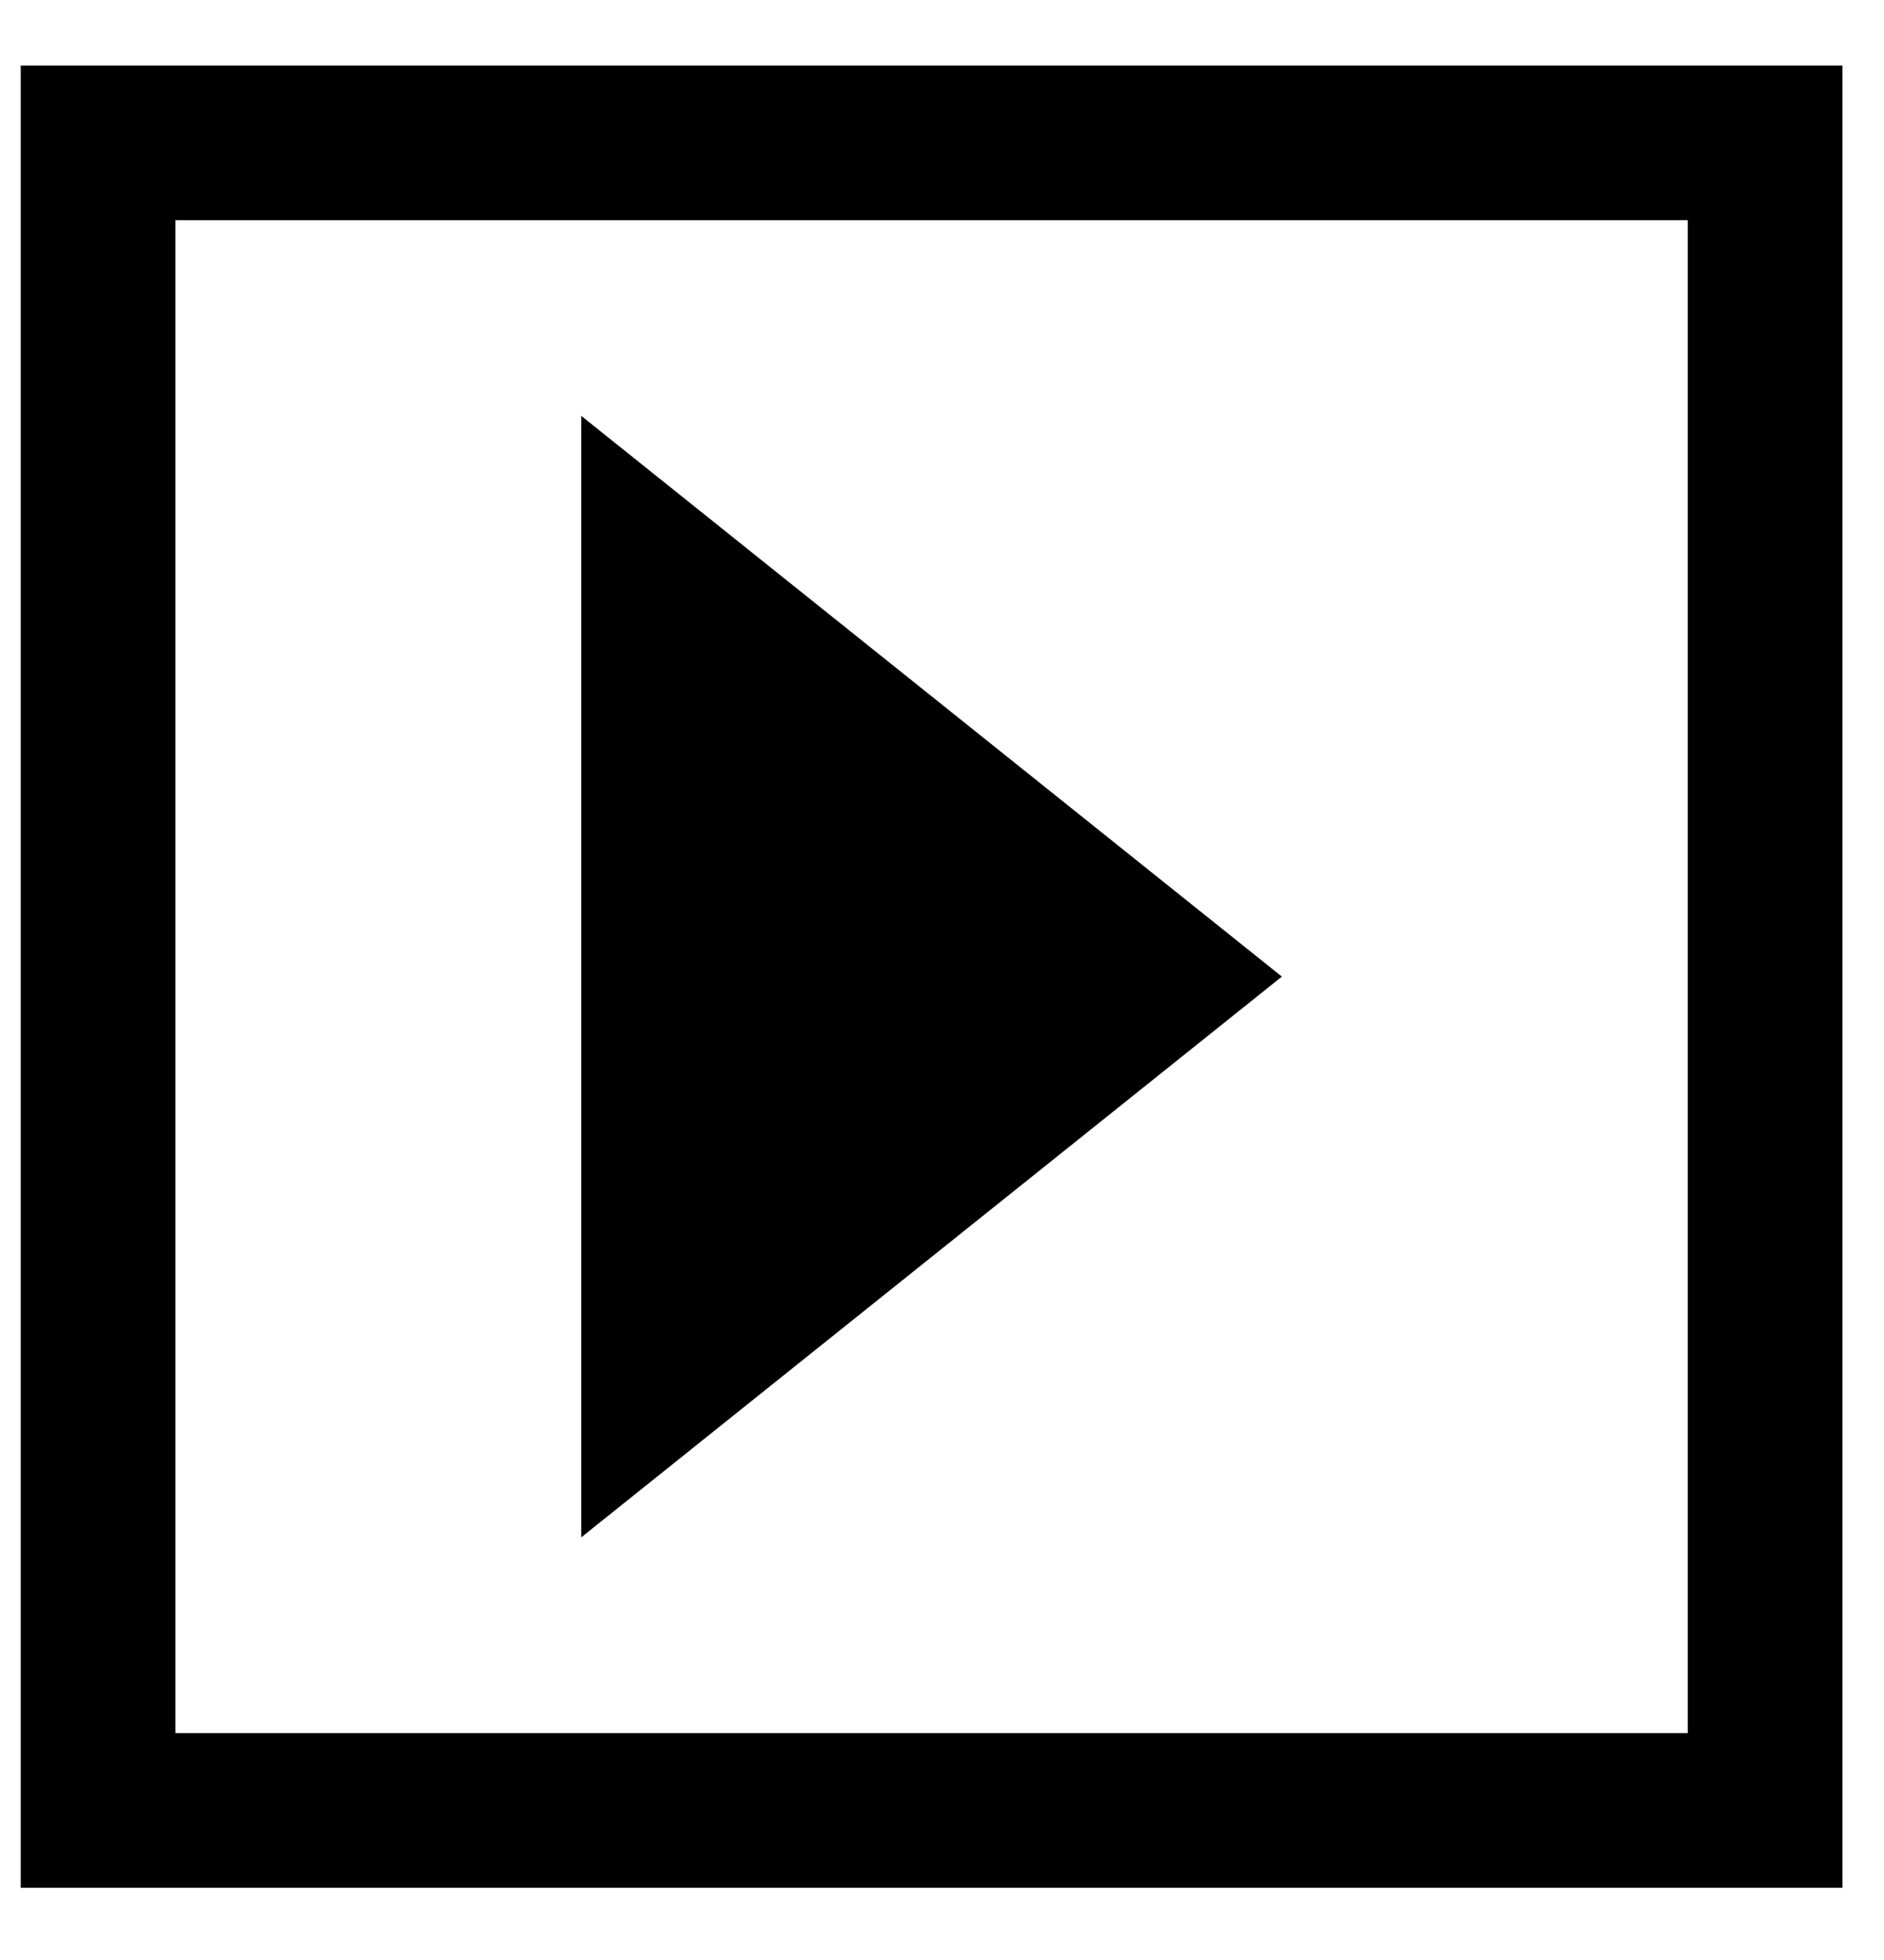
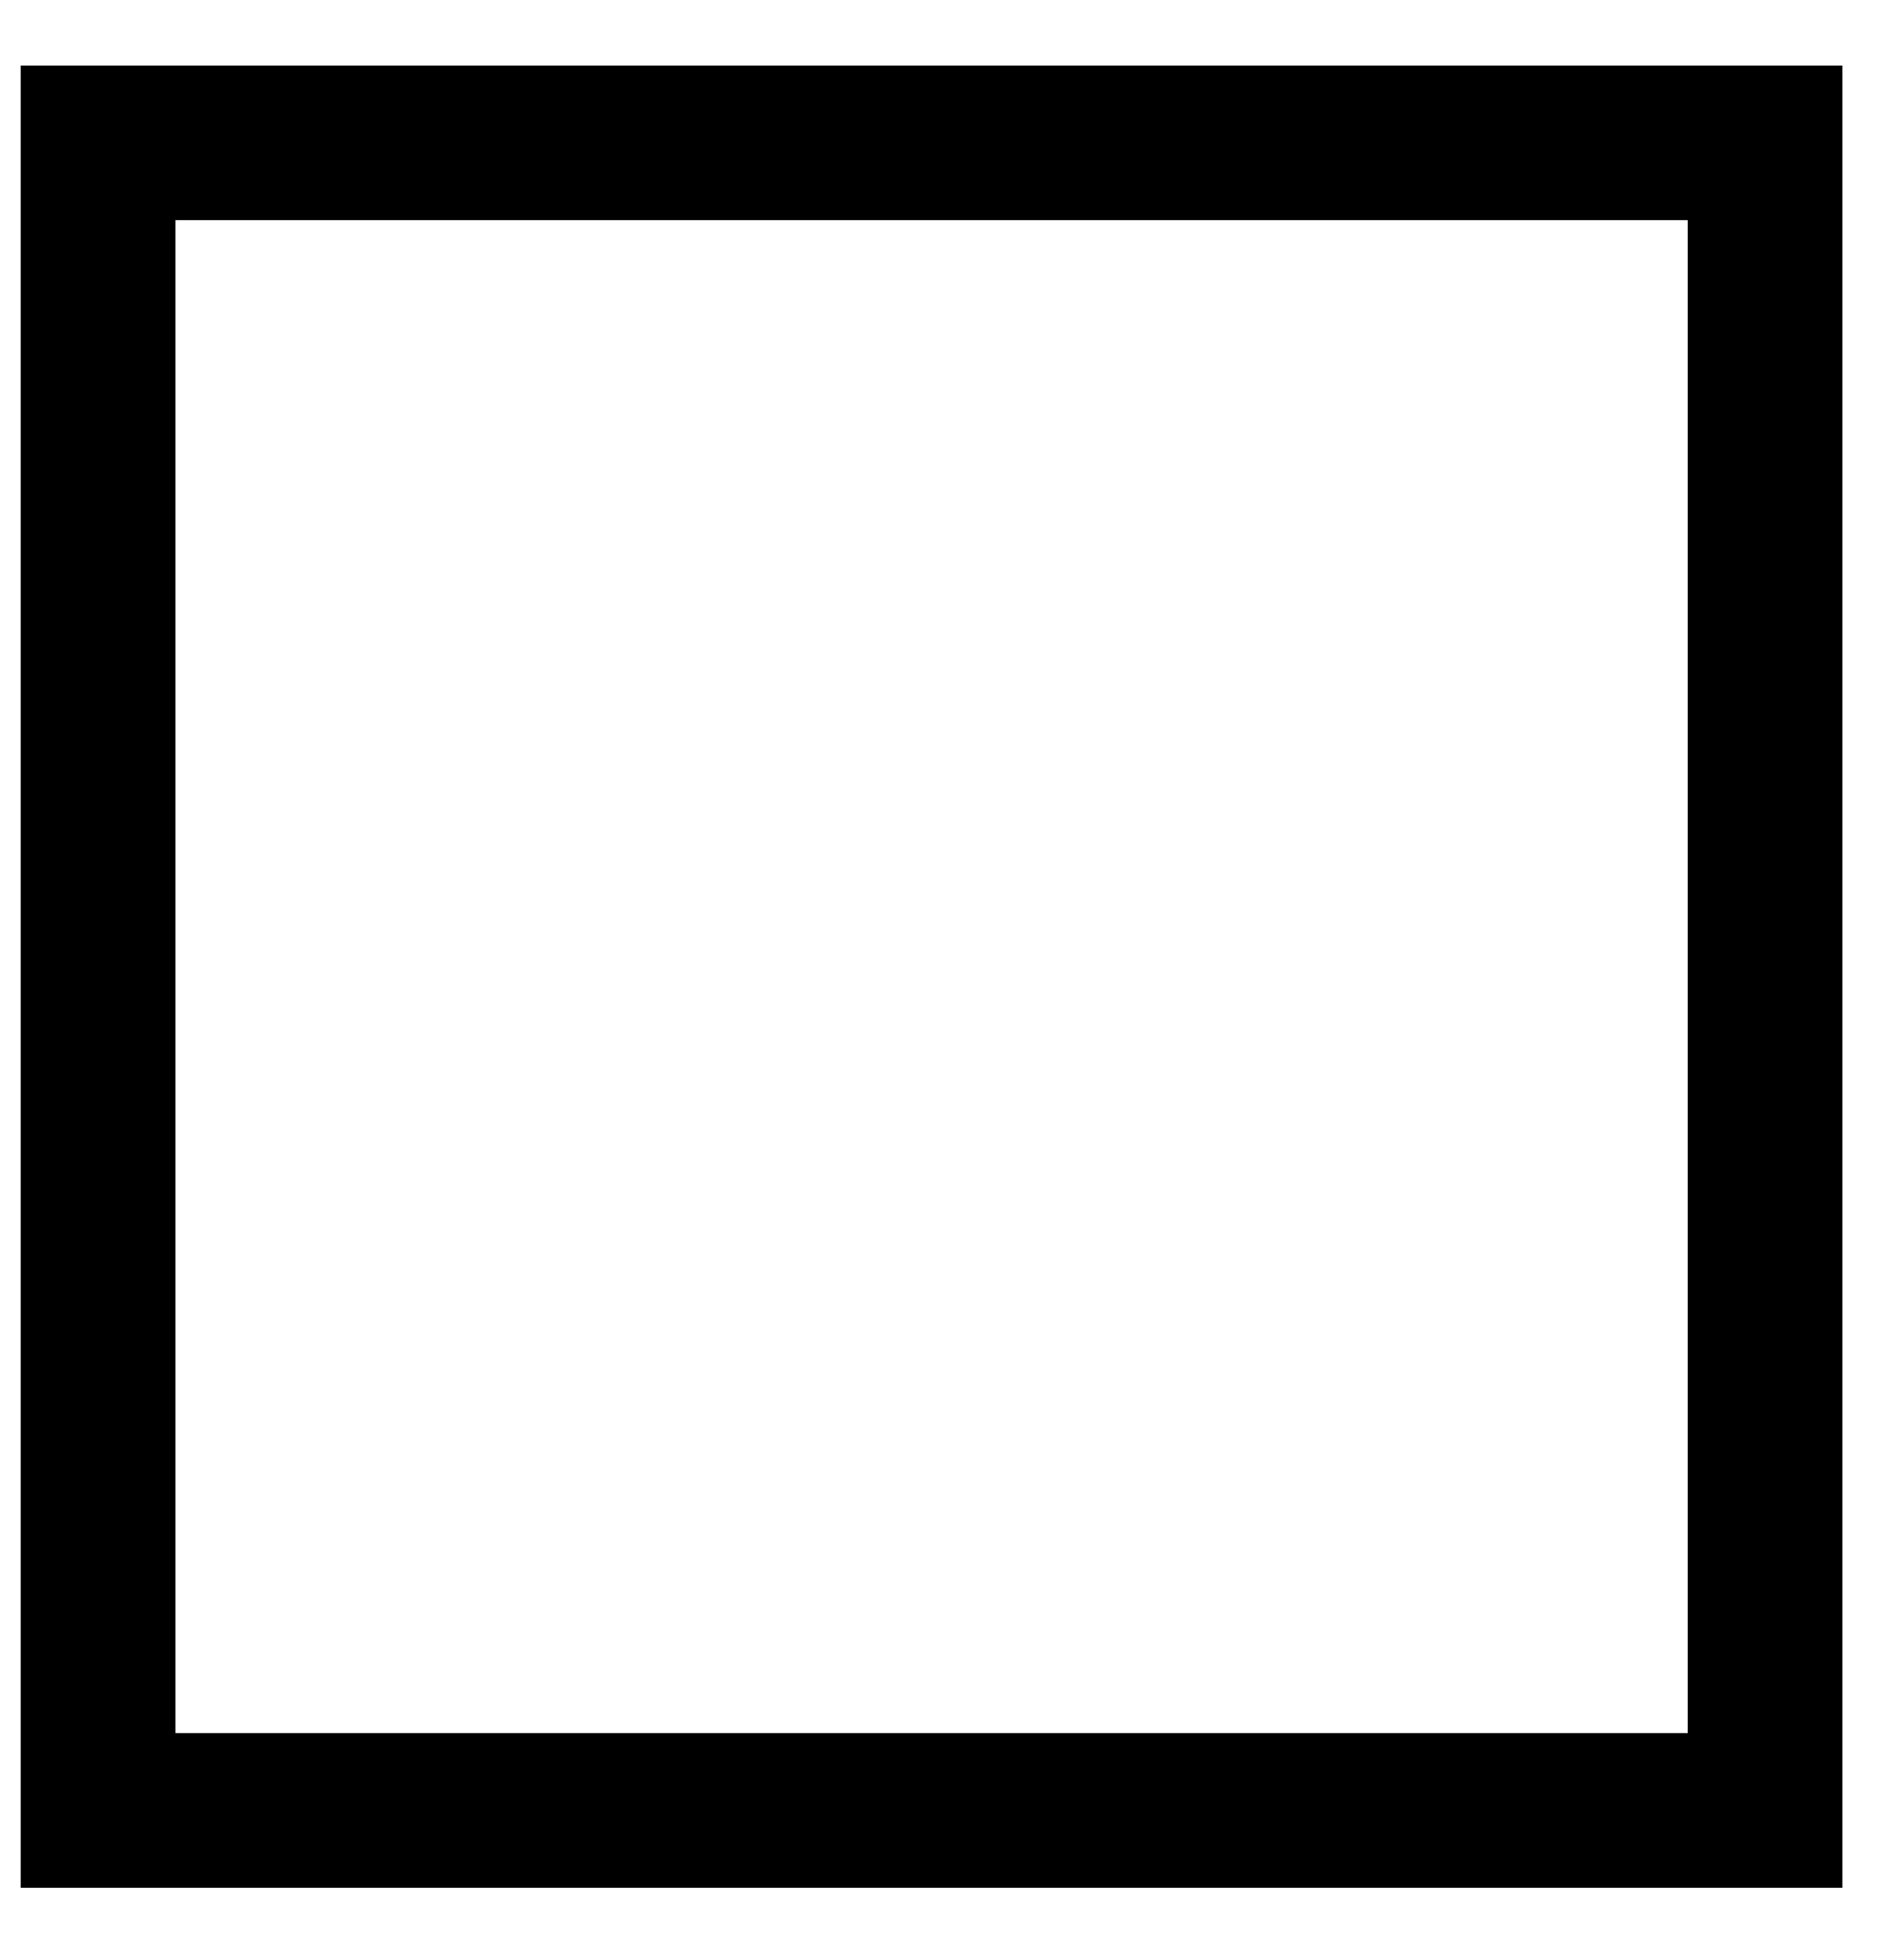
<svg xmlns="http://www.w3.org/2000/svg" width="25" height="26" viewBox="0 0 25 26" fill="none">
  <rect x="1.301" y="1.895" width="22.121" height="22.121" stroke="black" stroke-width="2.052" />
-   <path d="M7.713 20.393V5.517L17.01 12.955L7.713 20.393Z" fill="black" />
</svg>